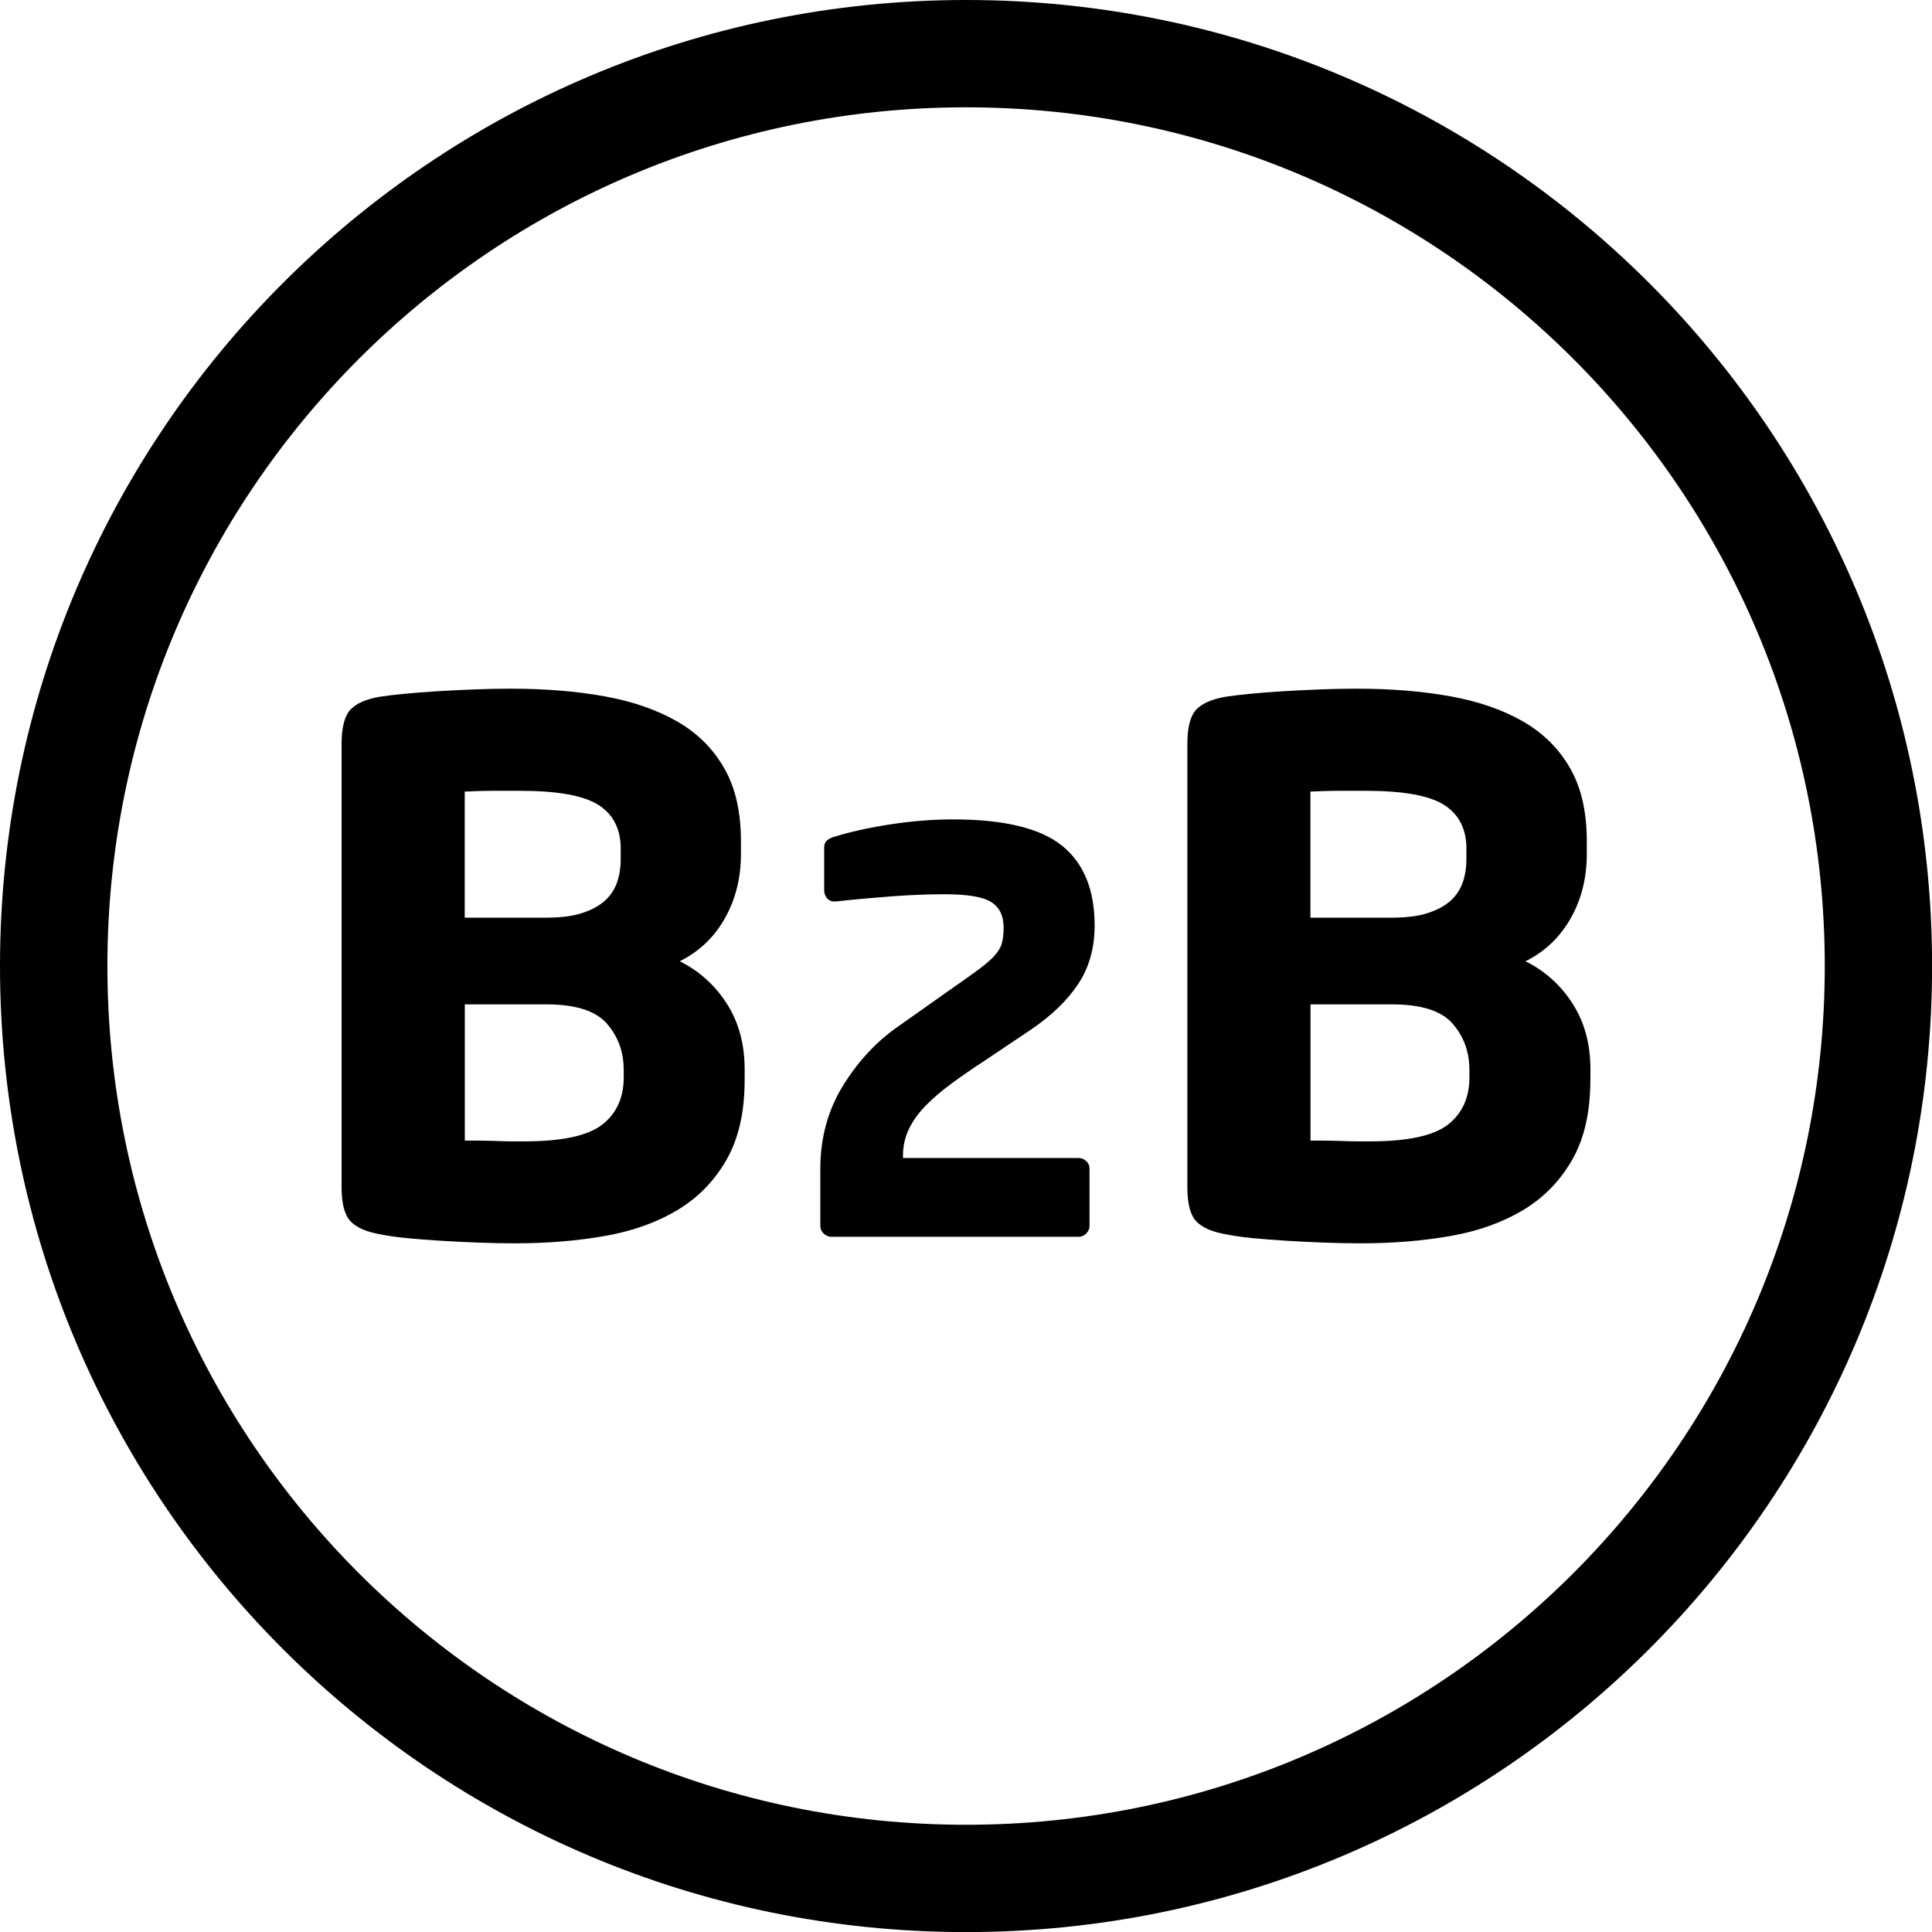
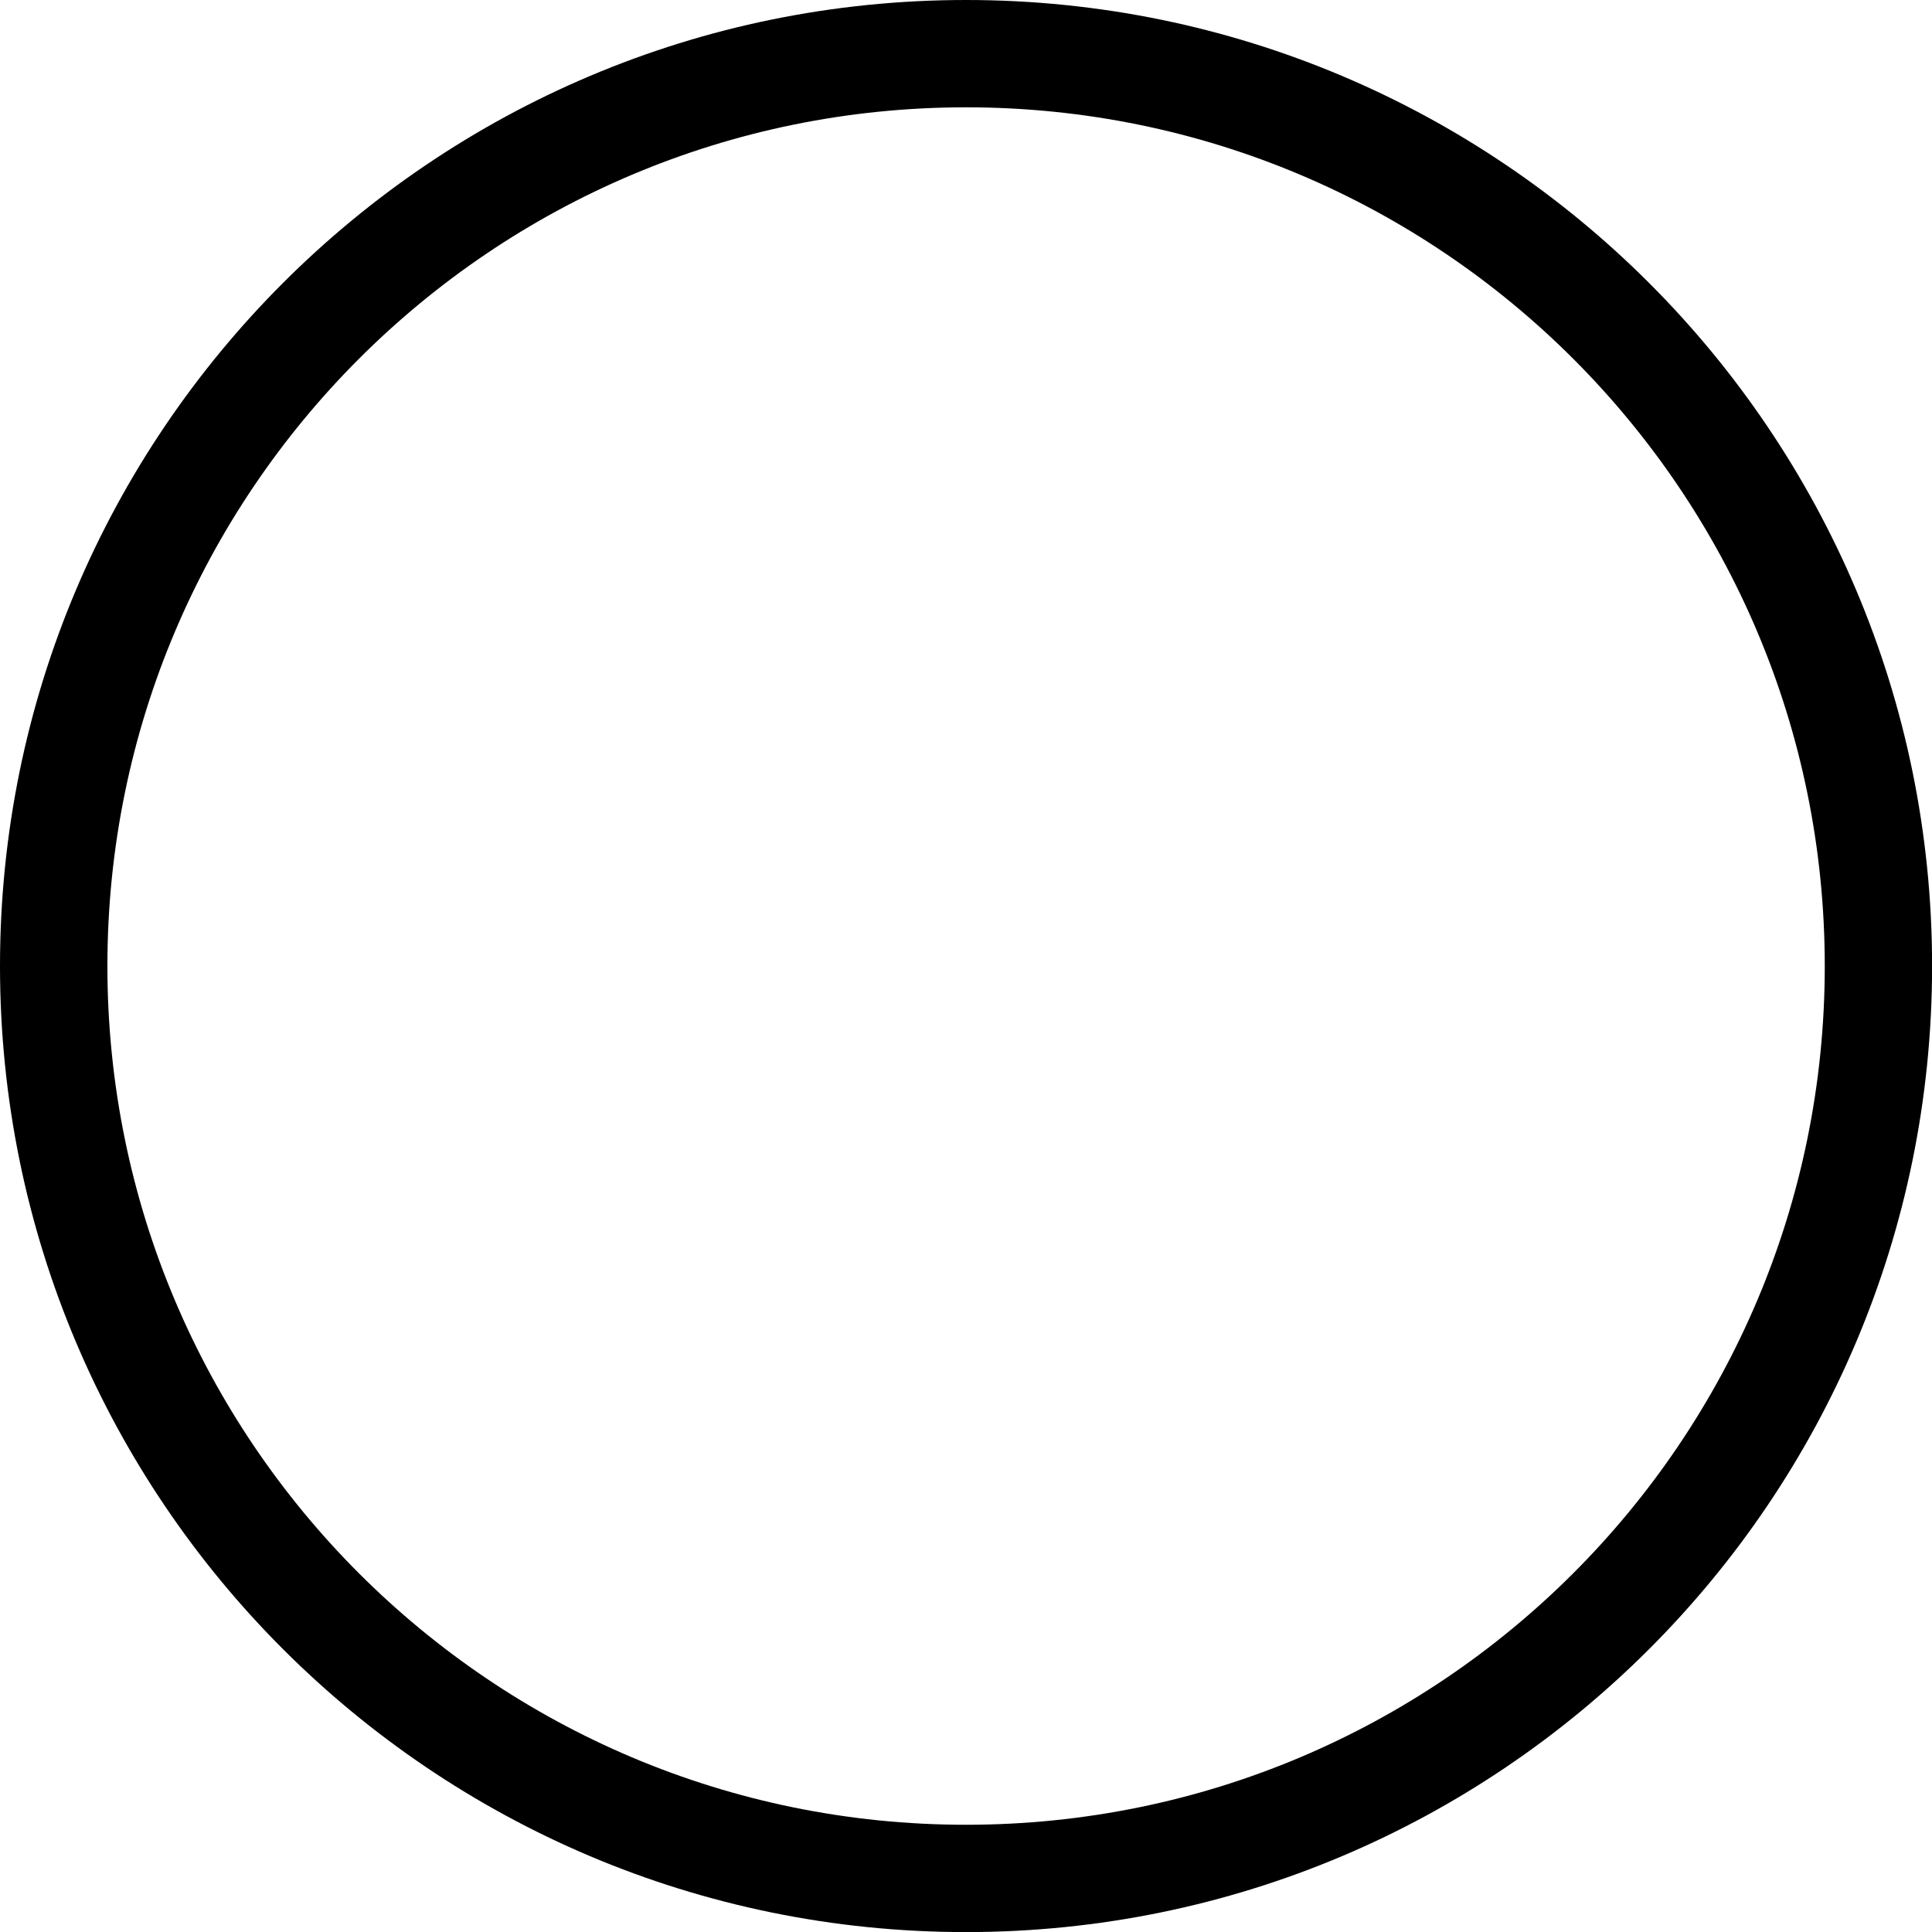
<svg xmlns="http://www.w3.org/2000/svg" xml:space="preserve" width="15.574mm" height="15.574mm" version="1.1" style="shape-rendering:geometricPrecision; text-rendering:geometricPrecision; image-rendering:optimizeQuality; fill-rule:evenodd; clip-rule:evenodd" viewBox="0 0 23.439 23.439">
  <defs>
    <style type="text/css">
   
    .fil1 {fill:black}
    .fil0 {fill:black;fill-rule:nonzero}
   
  </style>
  </defs>
  <g id="Слой_x0020_1">
    <g id="_2278737728832">
-       <path class="fil0" d="M9.034 13.104c0,0.389 -0.074,0.712 -0.221,0.968 -0.147,0.256 -0.346,0.46 -0.597,0.61 -0.251,0.15 -0.545,0.255 -0.884,0.314 -0.339,0.059 -0.7,0.088 -1.083,0.088 -0.147,0 -0.298,-0.003 -0.451,-0.009 -0.153,-0.006 -0.302,-0.013 -0.447,-0.022 -0.144,-0.009 -0.279,-0.019 -0.402,-0.031 -0.124,-0.012 -0.23,-0.026 -0.318,-0.044 -0.177,-0.029 -0.302,-0.082 -0.376,-0.159 -0.074,-0.077 -0.111,-0.215 -0.111,-0.416l0 -5.376c0,-0.2 0.036,-0.339 0.106,-0.416 0.071,-0.077 0.191,-0.13 0.362,-0.159 0.077,-0.012 0.175,-0.023 0.296,-0.035 0.121,-0.012 0.253,-0.022 0.398,-0.031 0.144,-0.009 0.293,-0.016 0.447,-0.022 0.153,-0.006 0.301,-0.009 0.442,-0.009 0.418,0 0.799,0.031 1.141,0.093 0.342,0.062 0.635,0.164 0.88,0.305 0.245,0.141 0.435,0.33 0.57,0.566 0.136,0.236 0.203,0.531 0.203,0.884l0 0.159c0,0.289 -0.065,0.548 -0.194,0.778 -0.13,0.23 -0.312,0.404 -0.548,0.522 0.236,0.118 0.426,0.289 0.57,0.513 0.144,0.224 0.217,0.489 0.217,0.796l0 0.133zm-1.503 -2.803c0,-0.242 -0.09,-0.42 -0.27,-0.535 -0.18,-0.115 -0.497,-0.172 -0.951,-0.172 -0.035,0 -0.084,0 -0.146,0 -0.062,0 -0.127,0 -0.194,0 -0.068,0 -0.133,0.002 -0.195,0.004 -0.062,0.003 -0.108,0.005 -0.137,0.005l0 1.53 0.99 0c0.177,0 0.323,-0.019 0.438,-0.057 0.115,-0.038 0.206,-0.088 0.274,-0.15 0.068,-0.062 0.116,-0.136 0.146,-0.221 0.029,-0.085 0.044,-0.175 0.044,-0.27l0 -0.133zm0.035 2.67c0,-0.212 -0.068,-0.396 -0.203,-0.552 -0.136,-0.156 -0.38,-0.234 -0.734,-0.234l-0.99 0 0 1.653c0.035,0 0.087,0 0.155,0 0.068,0 0.138,0.002 0.212,0.004 0.074,0.003 0.144,0.005 0.212,0.005 0.068,0 0.116,0 0.146,0 0.454,0 0.768,-0.068 0.942,-0.203 0.174,-0.136 0.261,-0.327 0.261,-0.575l0 -0.097zm11.728 0.133c0,0.389 -0.074,0.712 -0.221,0.968 -0.147,0.256 -0.346,0.46 -0.597,0.61 -0.251,0.15 -0.545,0.255 -0.884,0.314 -0.339,0.059 -0.7,0.088 -1.083,0.088 -0.147,0 -0.298,-0.003 -0.451,-0.009 -0.153,-0.006 -0.302,-0.013 -0.447,-0.022 -0.144,-0.009 -0.279,-0.019 -0.402,-0.031 -0.124,-0.012 -0.23,-0.026 -0.318,-0.044 -0.177,-0.029 -0.302,-0.082 -0.376,-0.159 -0.074,-0.077 -0.11,-0.215 -0.11,-0.416l0 -5.376c0,-0.2 0.035,-0.339 0.106,-0.416 0.071,-0.077 0.192,-0.13 0.363,-0.159 0.077,-0.012 0.175,-0.023 0.296,-0.035 0.121,-0.012 0.253,-0.022 0.398,-0.031 0.144,-0.009 0.293,-0.016 0.447,-0.022 0.153,-0.006 0.301,-0.009 0.442,-0.009 0.419,0 0.799,0.031 1.141,0.093 0.342,0.062 0.635,0.164 0.88,0.305 0.245,0.141 0.435,0.33 0.57,0.566 0.136,0.236 0.203,0.531 0.203,0.884l0 0.159c0,0.289 -0.065,0.548 -0.195,0.778 -0.13,0.23 -0.312,0.404 -0.548,0.522 0.236,0.118 0.426,0.289 0.57,0.513 0.144,0.224 0.217,0.489 0.217,0.796l0 0.133zm-1.503 -2.803c0,-0.242 -0.09,-0.42 -0.27,-0.535 -0.18,-0.115 -0.497,-0.172 -0.951,-0.172 -0.035,0 -0.084,0 -0.146,0 -0.062,0 -0.127,0 -0.194,0 -0.068,0 -0.133,0.002 -0.195,0.004 -0.062,0.003 -0.108,0.005 -0.137,0.005l0 1.53 0.99 0c0.177,0 0.323,-0.019 0.438,-0.057 0.115,-0.038 0.206,-0.088 0.274,-0.15 0.068,-0.062 0.116,-0.136 0.146,-0.221 0.029,-0.085 0.044,-0.175 0.044,-0.27l0 -0.133zm0.035 2.67c0,-0.212 -0.068,-0.396 -0.203,-0.552 -0.136,-0.156 -0.38,-0.234 -0.734,-0.234l-0.99 0 0 1.653c0.036,0 0.087,0 0.155,0 0.068,0 0.138,0.002 0.212,0.004 0.074,0.003 0.144,0.005 0.212,0.005 0.068,0 0.116,0 0.146,0 0.454,0 0.768,-0.068 0.942,-0.203 0.174,-0.136 0.261,-0.327 0.261,-0.575l0 -0.097zm-4.546 -1.745c0,0.274 -0.066,0.511 -0.199,0.711 -0.132,0.2 -0.324,0.385 -0.576,0.556l-0.573 0.384c-0.144,0.094 -0.275,0.185 -0.394,0.273 -0.119,0.087 -0.222,0.176 -0.31,0.266 -0.087,0.09 -0.155,0.184 -0.202,0.283 -0.047,0.099 -0.071,0.207 -0.071,0.323l0 0.027 2.129 0c0.036,0 0.067,0.012 0.094,0.037 0.027,0.025 0.04,0.055 0.04,0.091l0 0.694c0,0.036 -0.014,0.067 -0.04,0.094 -0.027,0.027 -0.058,0.04 -0.094,0.04l-2.998 0c-0.036,0 -0.067,-0.014 -0.094,-0.04 -0.027,-0.027 -0.04,-0.058 -0.04,-0.094l0 -0.687c0,-0.373 0.089,-0.705 0.266,-0.997 0.177,-0.292 0.394,-0.53 0.65,-0.714l0.62 -0.438c0.148,-0.103 0.267,-0.187 0.357,-0.253 0.09,-0.065 0.16,-0.124 0.209,-0.175 0.049,-0.052 0.082,-0.103 0.098,-0.155 0.016,-0.052 0.024,-0.118 0.024,-0.199 0,-0.144 -0.051,-0.247 -0.152,-0.31 -0.101,-0.063 -0.289,-0.094 -0.563,-0.094 -0.206,0 -0.428,0.009 -0.663,0.027 -0.236,0.018 -0.457,0.038 -0.663,0.061l-0.014 0c-0.036,0 -0.065,-0.013 -0.088,-0.04 -0.022,-0.027 -0.034,-0.058 -0.034,-0.094l0 -0.525c0,-0.036 0.012,-0.064 0.037,-0.084 0.025,-0.02 0.055,-0.035 0.091,-0.044 0.189,-0.058 0.412,-0.108 0.67,-0.148 0.258,-0.04 0.513,-0.061 0.765,-0.061 0.62,0 1.061,0.107 1.324,0.32 0.263,0.213 0.394,0.535 0.394,0.967z" />
      <path class="fil1" d="M11.72 0c3.236,0 6.166,1.312 8.287,3.433 2.121,2.121 3.433,5.051 3.433,8.287 0,3.236 -1.312,6.166 -3.433,8.287 -2.121,2.121 -5.051,3.433 -8.287,3.433 -3.236,0 -6.166,-1.312 -8.287,-3.433 -2.121,-2.121 -3.433,-5.051 -3.433,-8.287 0,-3.236 1.312,-6.166 3.433,-8.287 2.121,-2.121 5.051,-3.433 8.287,-3.433zm0 1.302c5.754,0 10.418,4.664 10.418,10.418 0,5.754 -4.664,10.418 -10.418,10.418 -5.753,0 -10.417,-4.664 -10.417,-10.418 0,-5.753 4.664,-10.418 10.417,-10.418z" />
    </g>
  </g>
</svg>